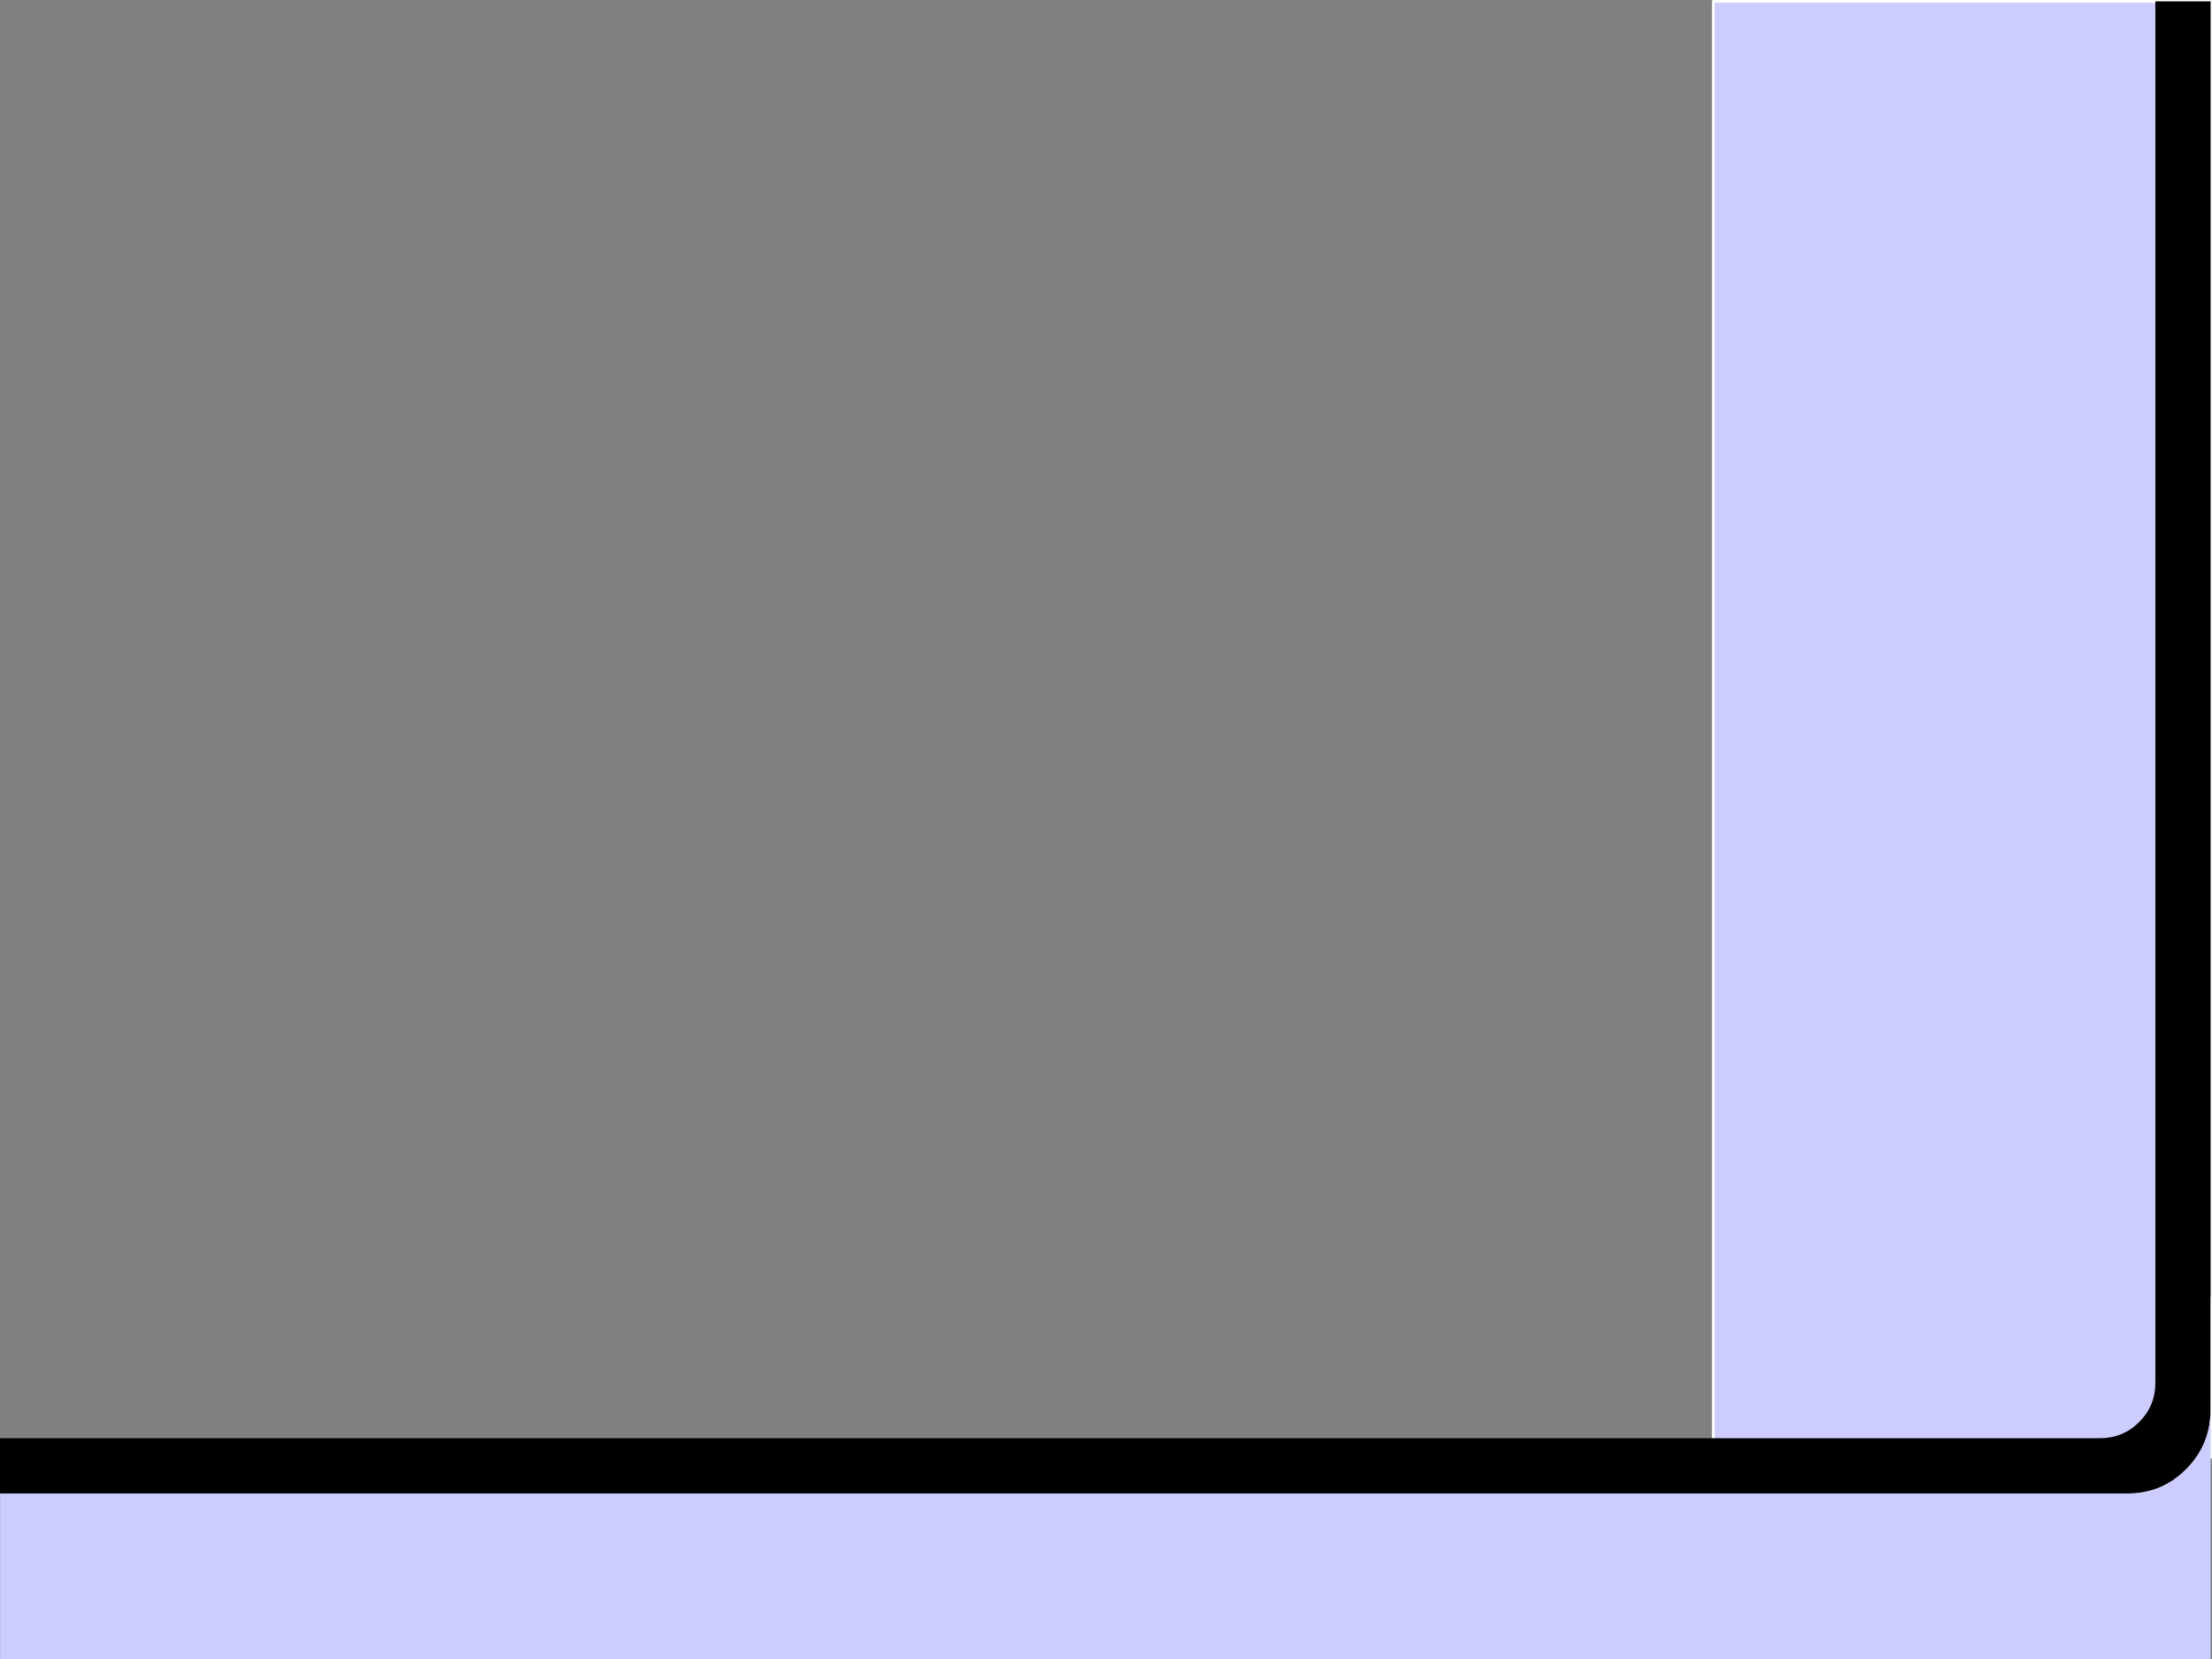
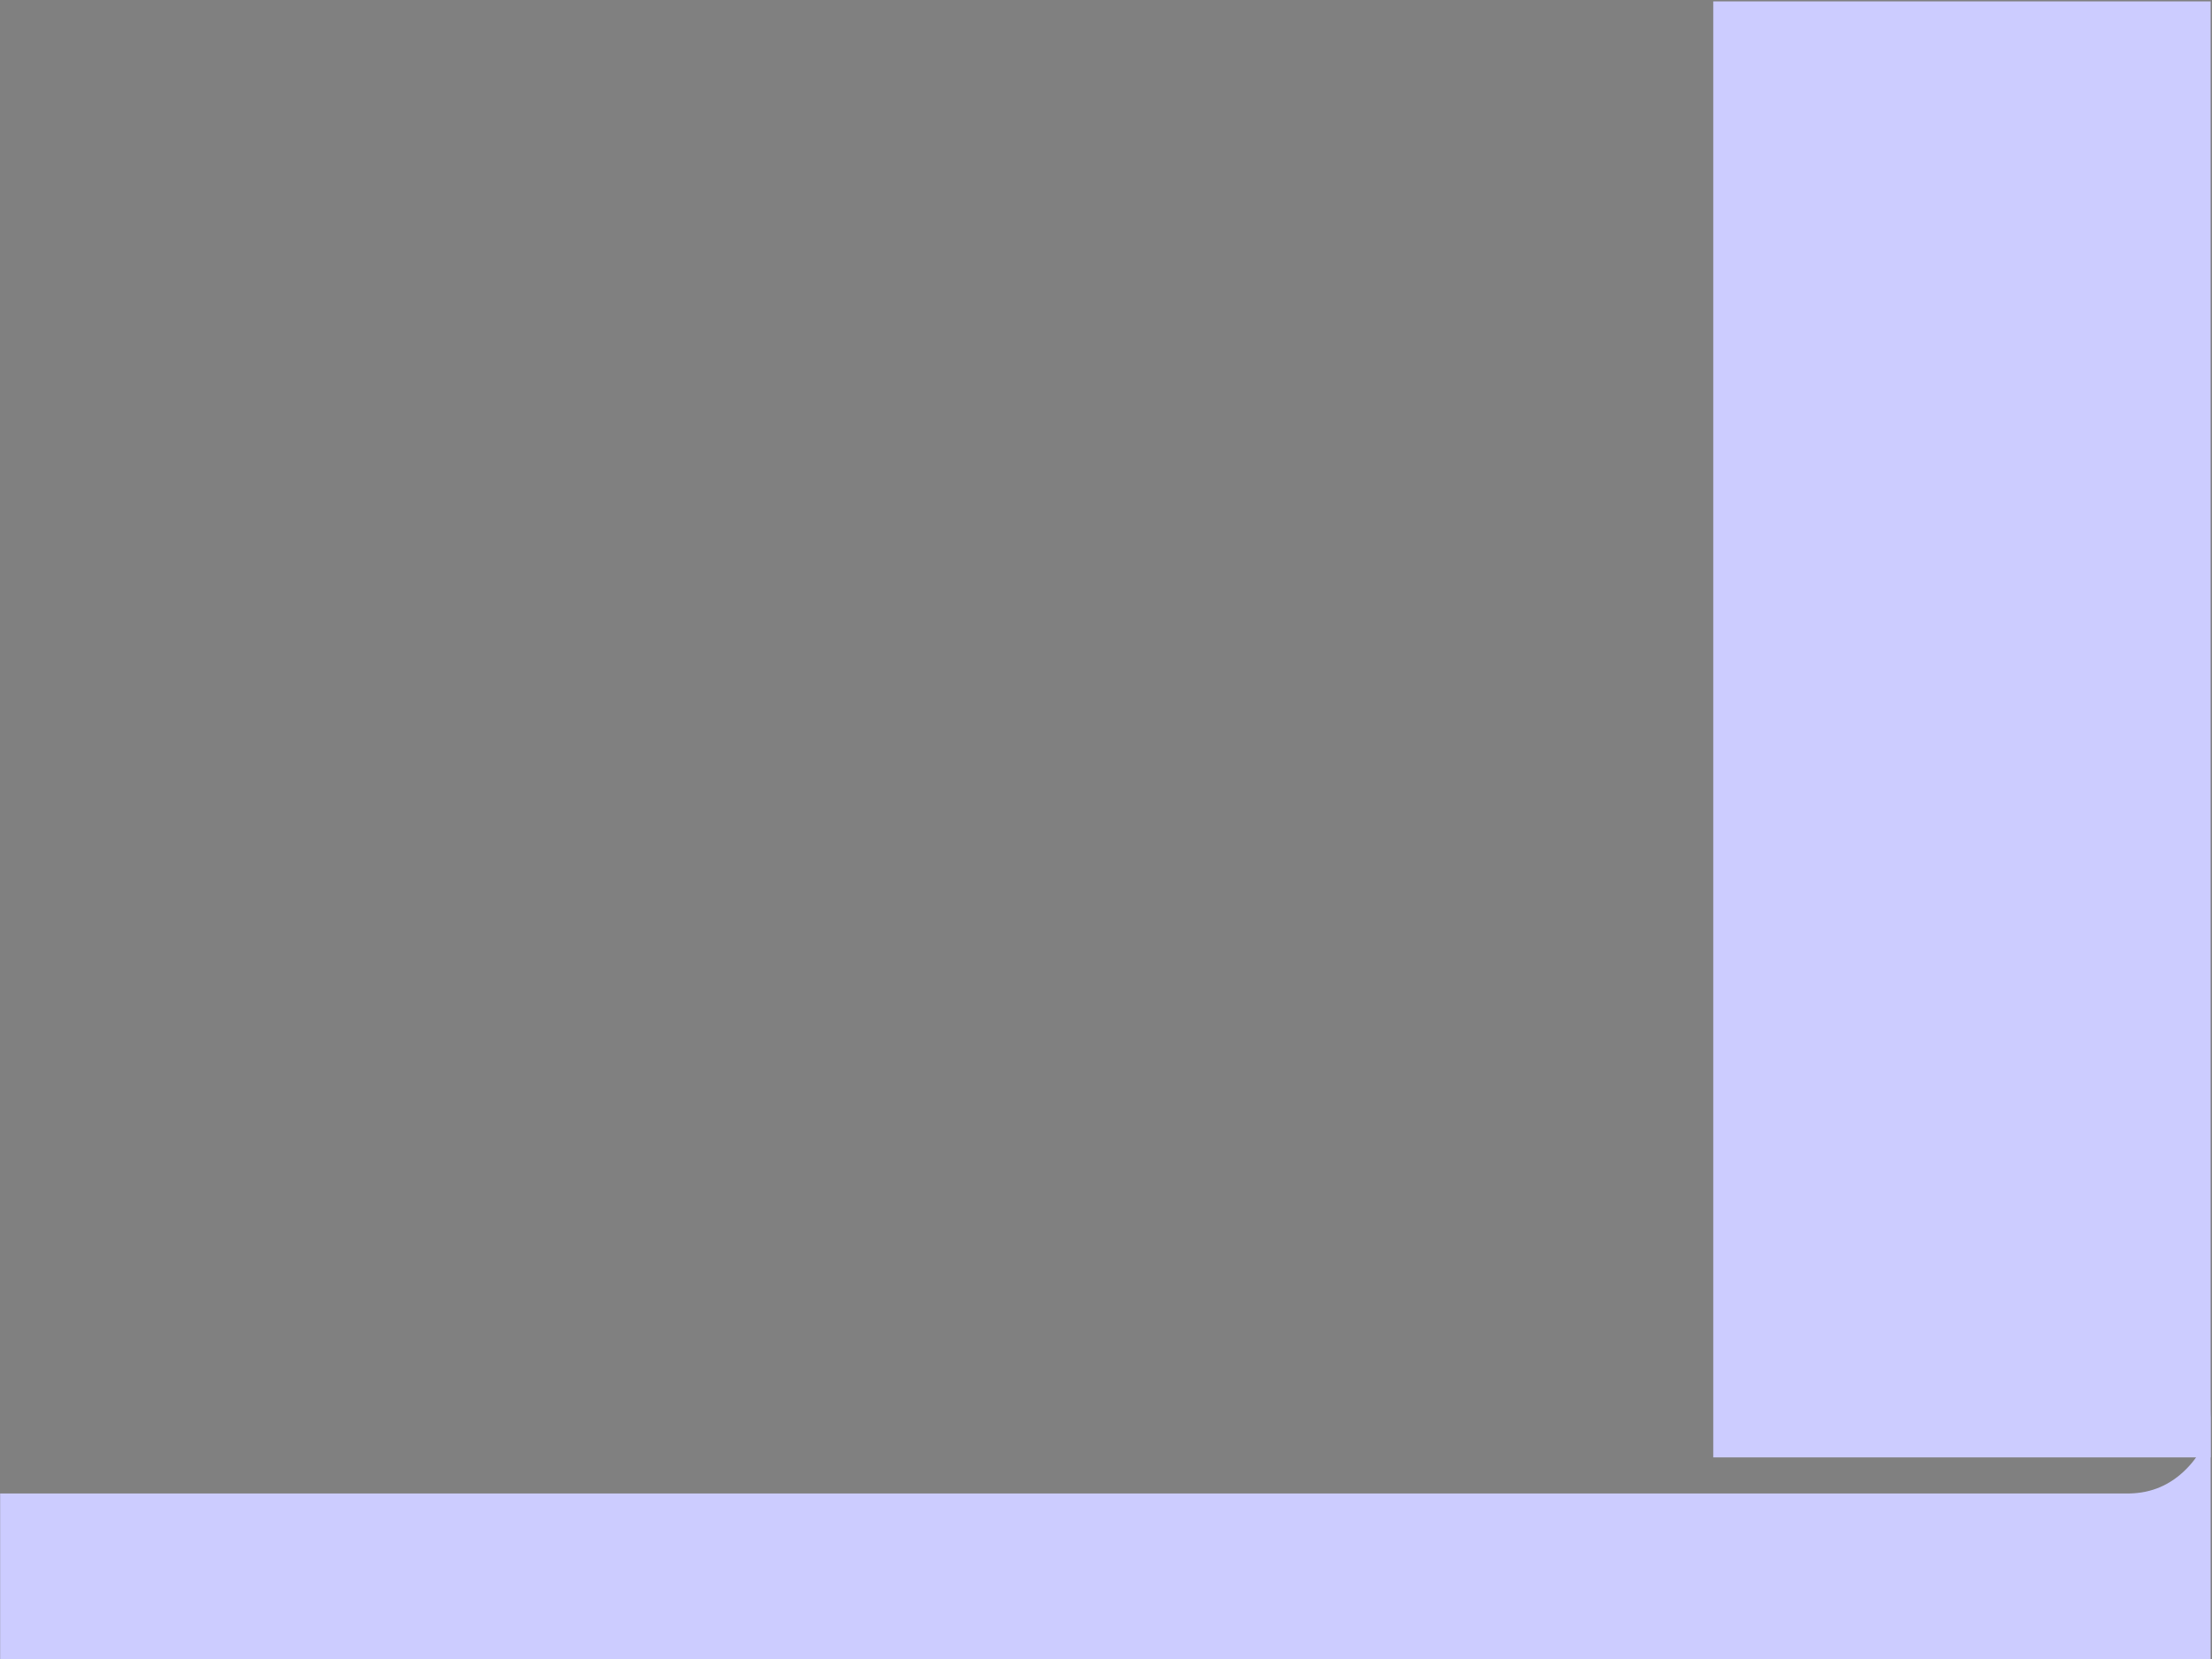
<svg xmlns="http://www.w3.org/2000/svg" height="600.5px" width="800.55px">
  <rect width="100%" height="100%" fill="#808080" stroke="none" />
  <g transform="matrix(1.0, 0.0, 0.0, 1.0, 0.05, 0.5)">
    <path d="M800.0 526.95 L620.0 526.95 620.0 0.0 800.0 0.0 800.0 526.95" fill="#ccccff" fill-rule="evenodd" stroke="none" />
-     <path d="M800.0 526.95 L620.0 526.95 620.0 0.0 800.0 0.0 800.0 526.95 Z" fill="none" stroke="#ffffff" stroke-linecap="round" stroke-linejoin="round" stroke-width="1.0" />
-     <path d="M0.0 540.0 L-0.05 540.0 -0.05 520.0 760.0 520.0 Q768.3 520.0 774.15 514.15 780.0 508.3 780.0 500.0 L780.0 0.0 800.0 0.0 800.0 468.95 799.95 468.95 799.95 506.25 799.95 510.0 Q799.95 522.4 791.15 531.2 782.65 539.75 770.75 540.0 L0.0 540.0" fill="#000000" fill-rule="evenodd" stroke="none" />
    <path d="M799.95 506.25 L800.0 506.2 800.0 600.0 0.0 600.0 0.0 540.0 770.75 540.0 Q782.65 539.75 791.15 531.2 799.95 522.4 799.95 510.0 L799.95 506.25" fill="#ccccff" fill-rule="evenodd" stroke="none" />
  </g>
</svg>